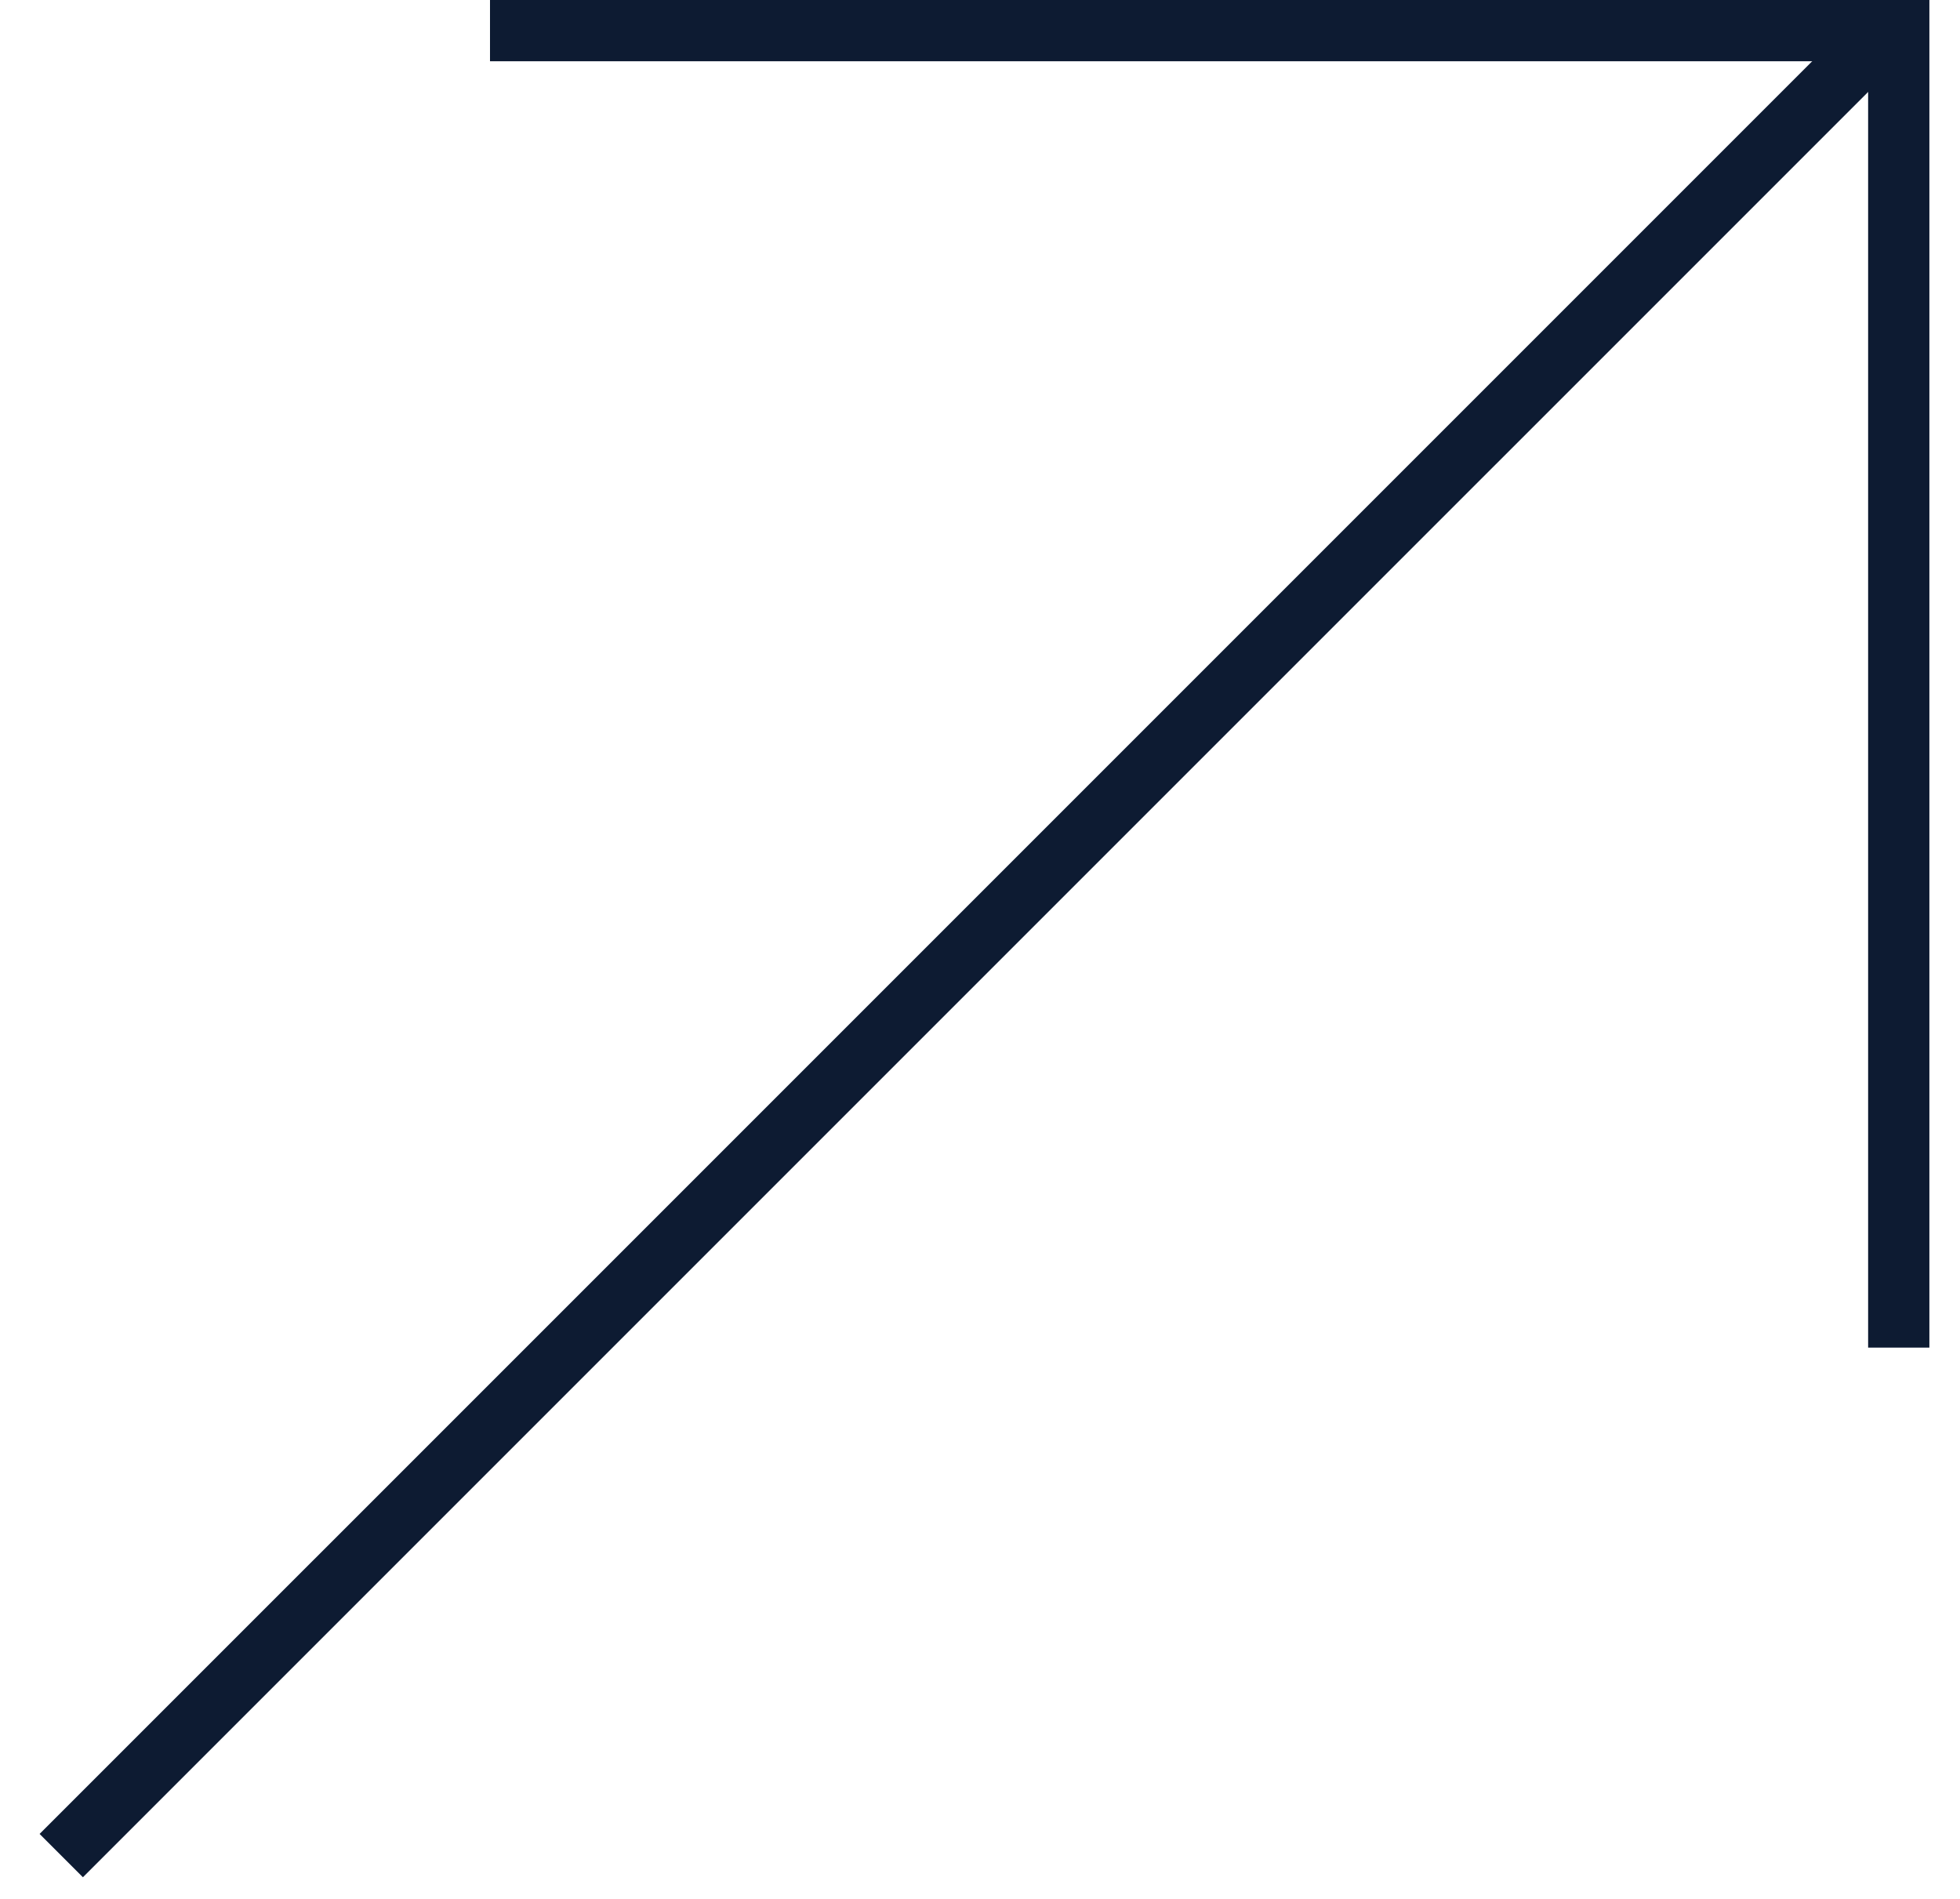
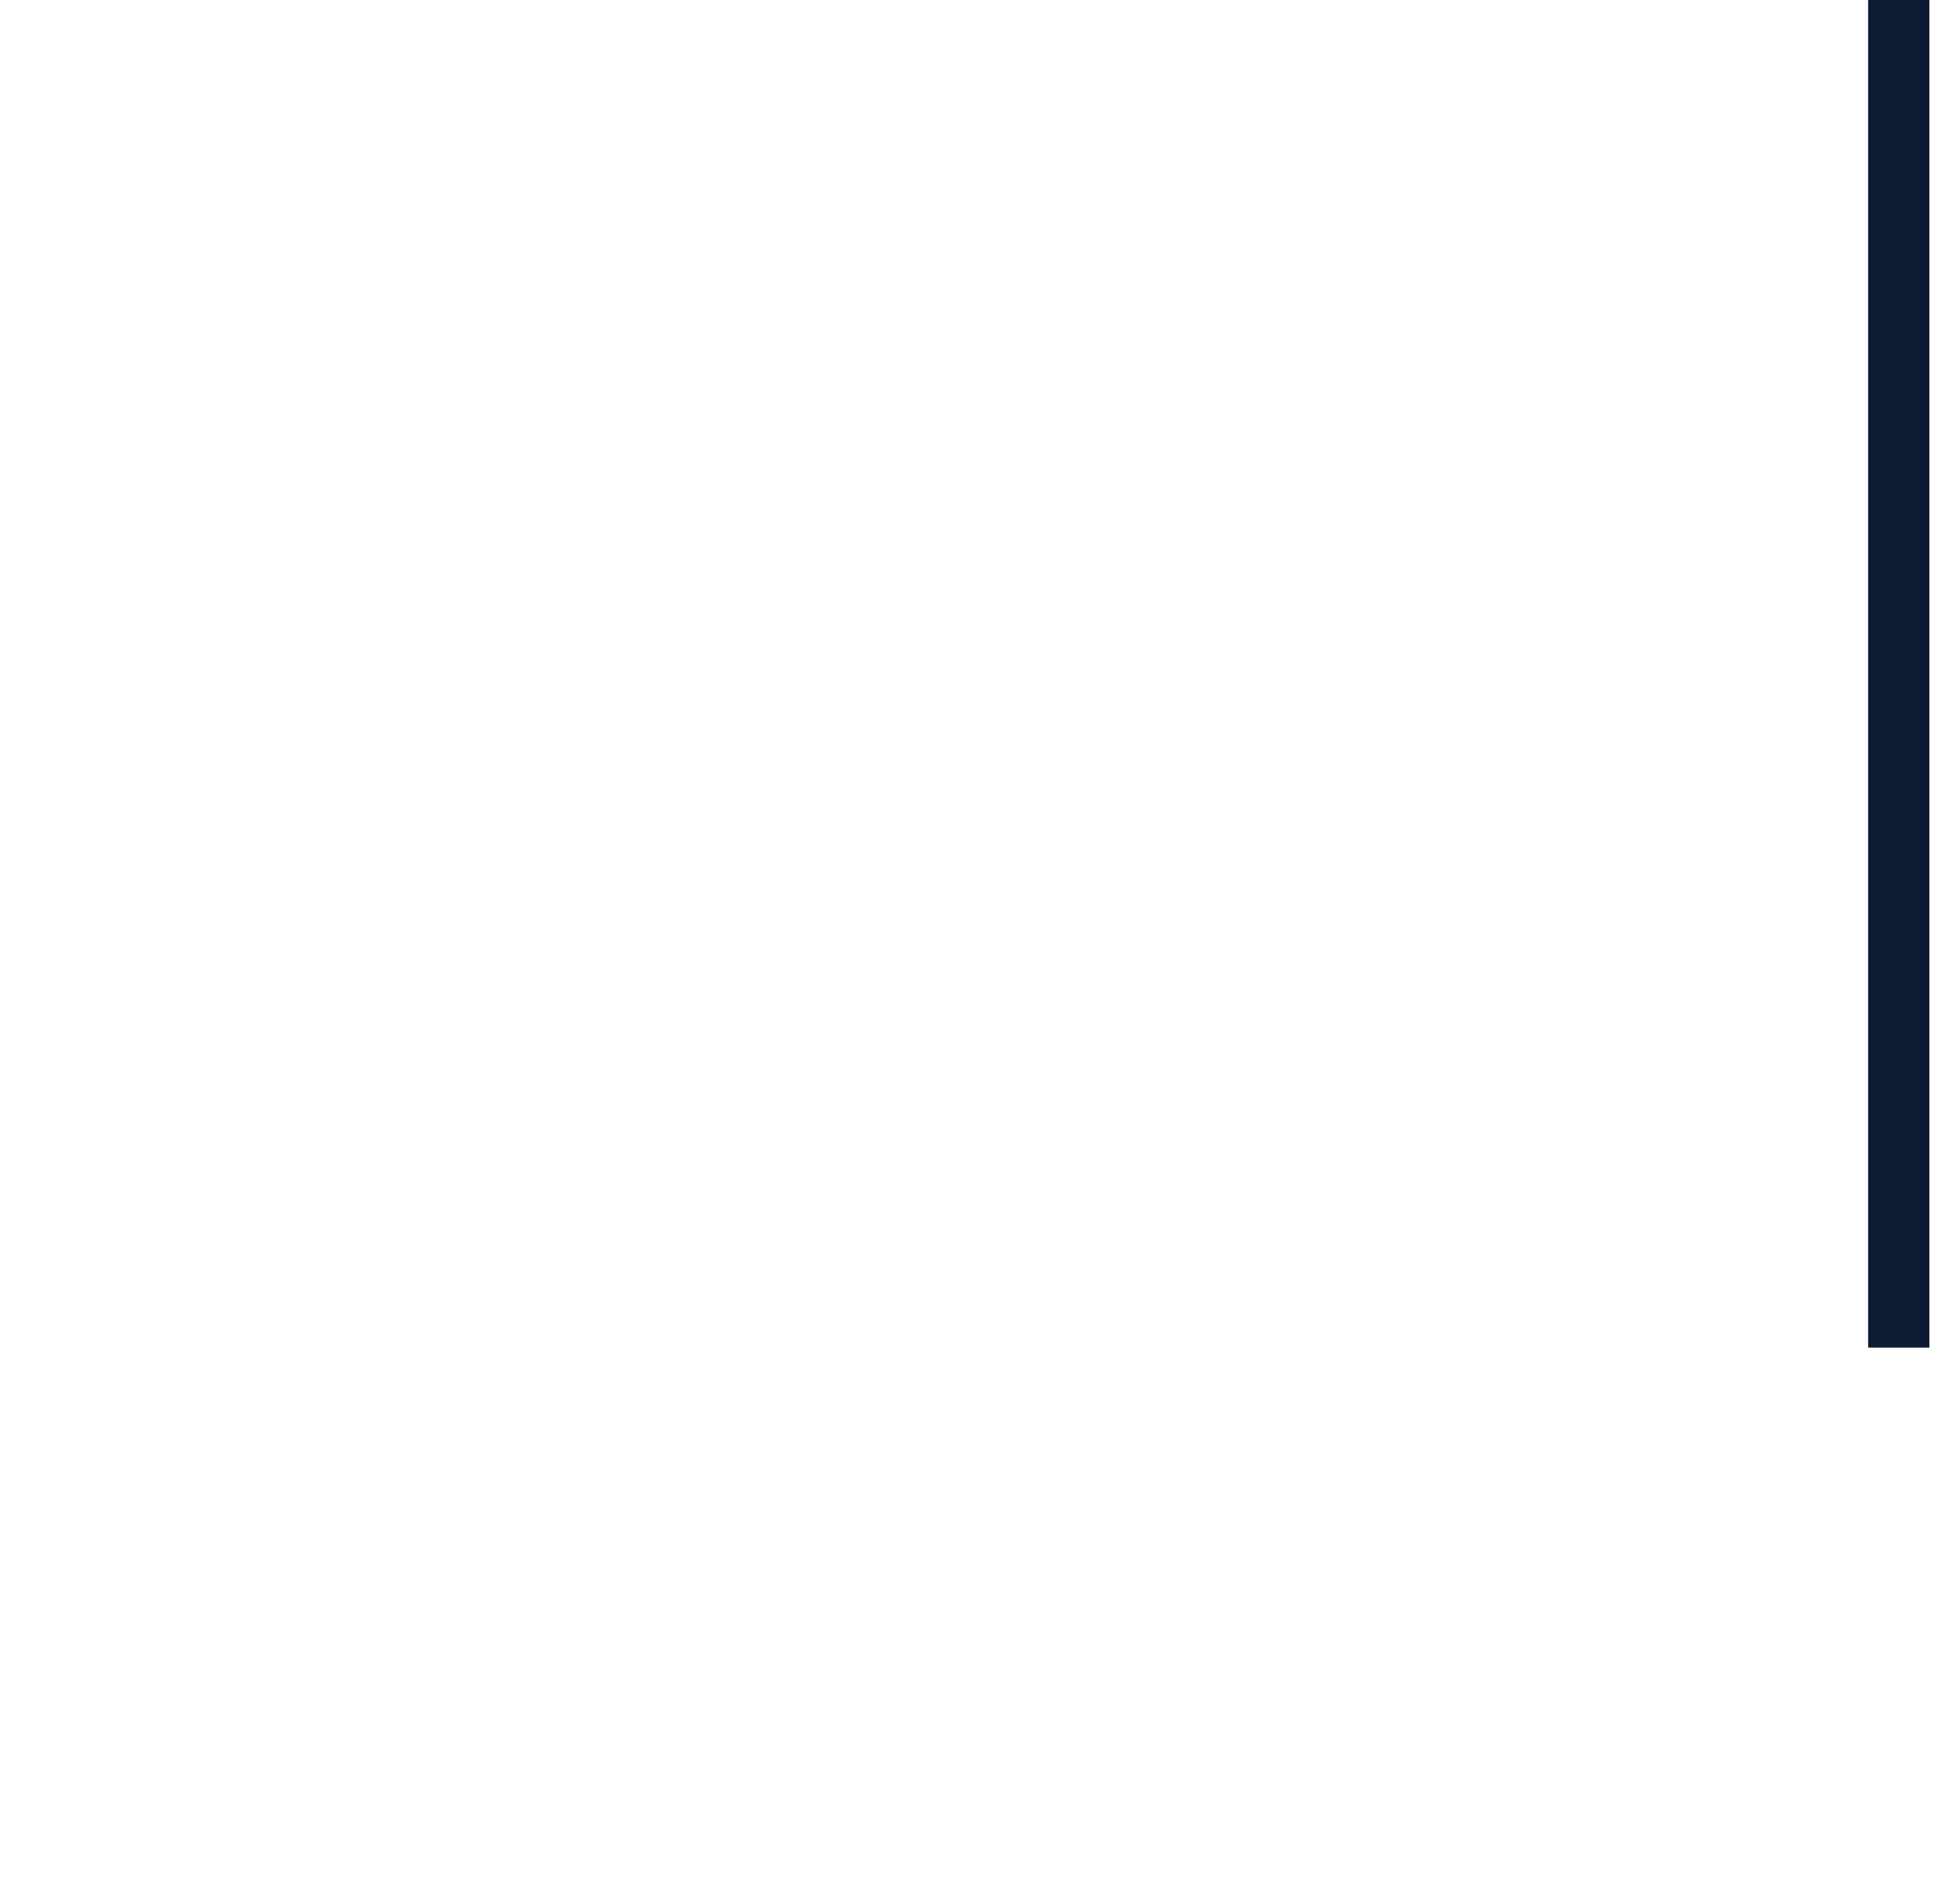
<svg xmlns="http://www.w3.org/2000/svg" width="32" height="31" viewBox="0 0 32 31" fill="none">
-   <path d="M1 30.293L30.647 0.647" stroke="#0d1b32" />
-   <line x1="8" y1="0.5" x2="31" y2="0.5" stroke="#0d1b32" />
  <path d="M31 0L31 22" stroke="#0d1b32" />
</svg>